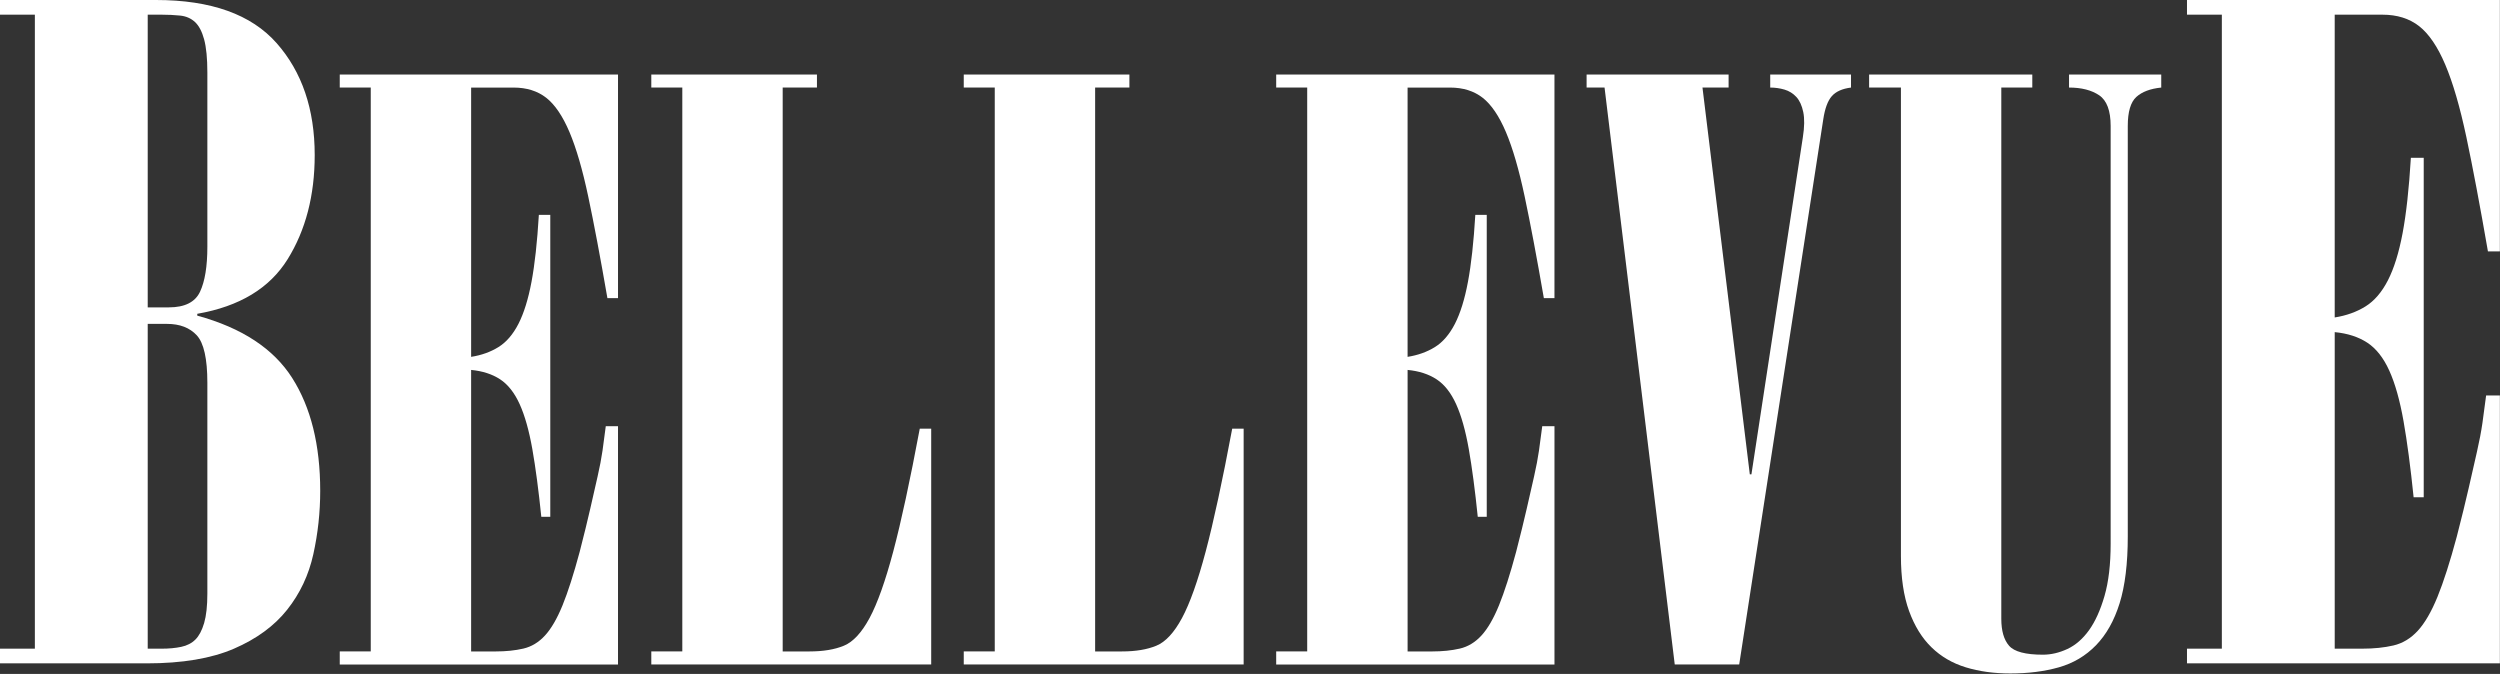
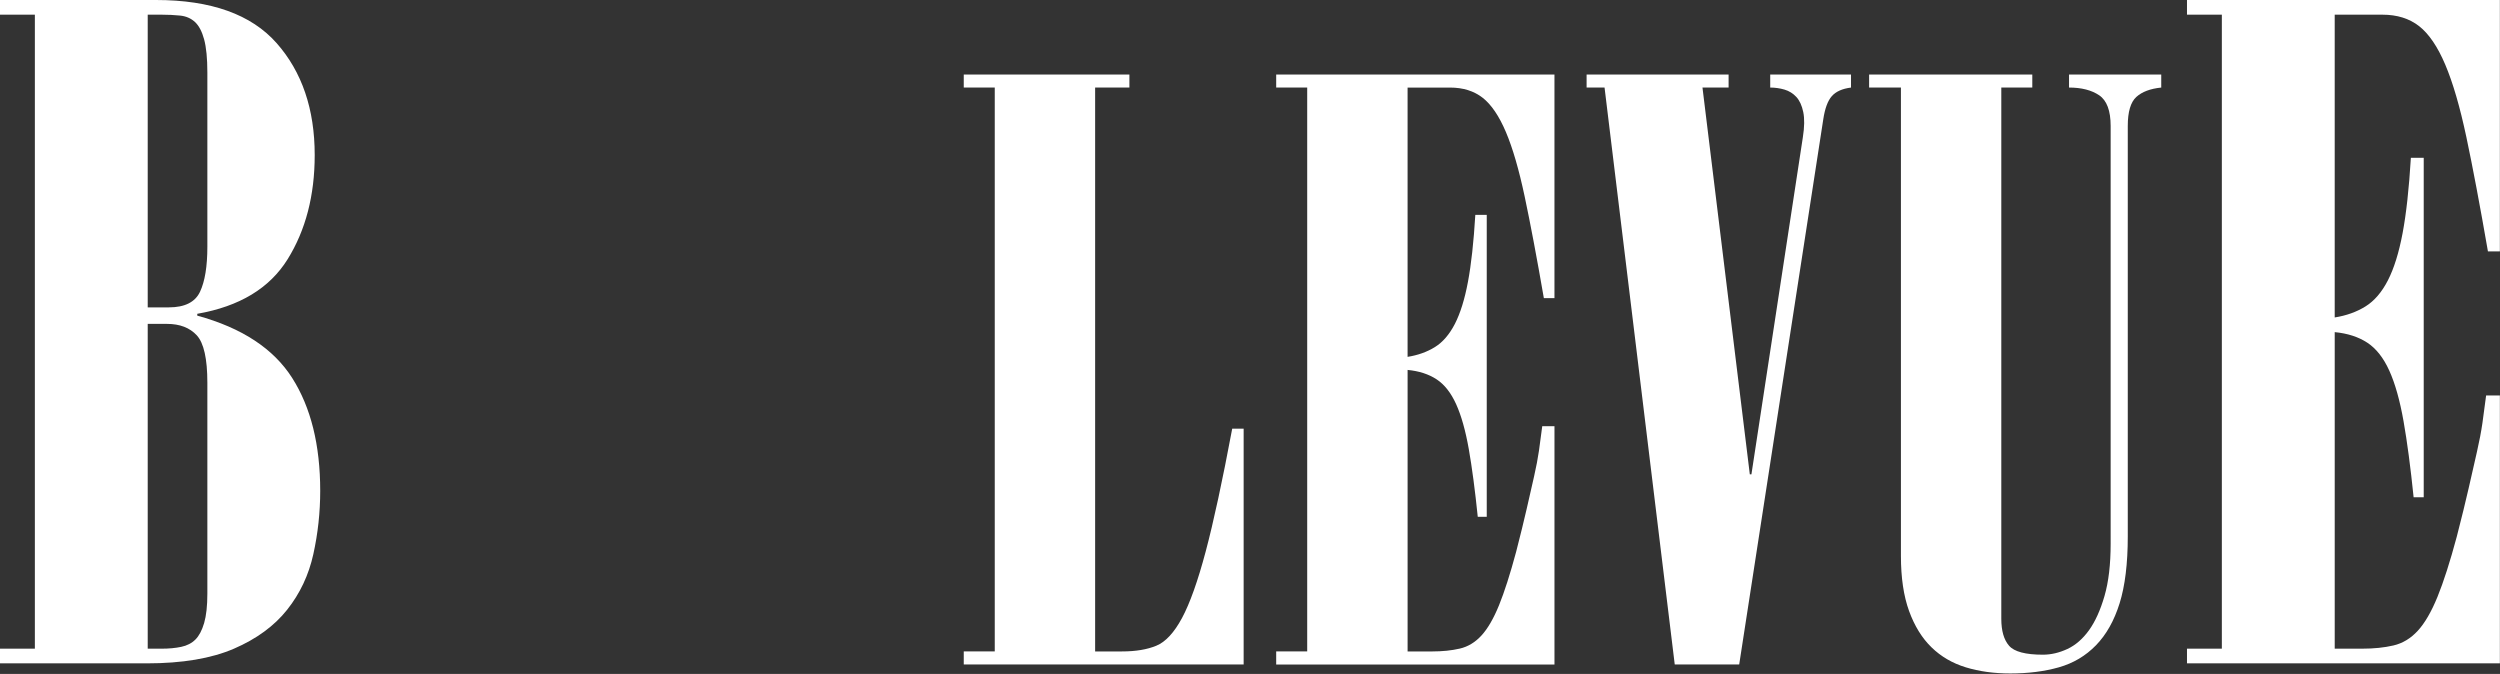
<svg xmlns="http://www.w3.org/2000/svg" version="1.1" id="Ebene_1" x="0px" y="0px" width="549px" height="148px" viewBox="0 0 549 148" enable-background="new 0 0 549 148" xml:space="preserve">
  <rect x="0" y="0" width="549" height="148" fill="#333333" stroke="none" />
  <path fill="#FFFFFF" d="M0,3.224V0h34.252c12.089,0,20.92,3.158,26.496,9.47c5.572,6.316,8.362,14.507,8.362,24.582  c0,8.866-1.983,16.491-5.944,22.869c-3.963,6.381-10.578,10.376-19.846,11.988v0.403C53.124,72,60.075,76.564,64.174,83.014  c4.096,6.447,6.145,14.709,6.145,24.782c0,4.704-0.503,9.338-1.511,13.901c-1.008,4.568-2.922,8.634-5.743,12.191  c-2.821,3.561-6.718,6.416-11.687,8.563c-4.971,2.15-11.352,3.224-19.141,3.224H0v-3.224h7.656V3.224H0z M32.439,67.499h4.634  c3.492,0,5.774-1.14,6.851-3.425c1.074-2.283,1.612-5.573,1.612-9.874V15.917c0-3.088-0.236-5.506-0.705-7.253  c-0.473-1.744-1.143-3.022-2.015-3.829c-0.875-0.806-1.949-1.274-3.224-1.411c-1.278-0.132-2.654-0.201-4.13-0.201h-3.023V67.499z   M32.439,142.452h3.023c1.611,0,3.054-0.132,4.332-0.403c1.275-0.268,2.316-0.806,3.123-1.611c0.806-0.807,1.441-2.016,1.914-3.627  c0.469-1.611,0.705-3.758,0.705-6.447V84.021c0-5.239-0.775-8.696-2.317-10.376c-1.546-1.678-3.728-2.519-6.549-2.519h-4.231  V142.452z" />
-   <path fill="#FFFFFF" d="M74.609,145.92v-2.866h6.809V19.229h-6.809v-2.867h61.106v49.101h-2.33  c-1.554-8.961-2.956-16.397-4.21-22.31c-1.254-5.912-2.628-10.633-4.121-14.156c-1.495-3.523-3.197-6.031-5.107-7.527  c-1.912-1.491-4.3-2.24-7.167-2.24h-9.319v59.135c2.269-0.358,4.27-1.074,6.002-2.15c1.731-1.075,3.196-2.778,4.391-5.105  c1.193-2.331,2.15-5.406,2.867-9.23c0.717-3.821,1.255-8.718,1.612-14.693h2.509v66.303h-1.97c-0.6-5.852-1.255-10.81-1.971-14.873  c-0.718-4.059-1.644-7.348-2.778-9.856c-1.137-2.511-2.572-4.328-4.3-5.467c-1.733-1.134-3.854-1.819-6.362-2.06v61.822h5.375  c2.268,0,4.3-0.209,6.093-0.627c1.792-0.417,3.374-1.373,4.748-2.869c1.372-1.489,2.657-3.7,3.854-6.629  c1.192-2.927,2.448-6.839,3.762-11.735c0.956-3.705,1.731-6.872,2.33-9.499c0.598-2.628,1.134-4.988,1.613-7.077  c0.475-2.092,0.834-3.97,1.076-5.647c0.237-1.671,0.475-3.463,0.716-5.374h2.687v52.325H74.609z" />
-   <path fill="#FFFFFF" d="M143.026,145.92v-2.866h6.809V19.229h-6.809v-2.867h36.376v2.867h-7.524v123.826h5.913  c2.984,0,5.494-0.417,7.526-1.256c2.03-0.835,3.911-2.869,5.645-6.092c1.73-3.225,3.463-8.094,5.196-14.604  c1.732-6.509,3.675-15.5,5.824-26.972h2.51v51.789H143.026L143.026,145.92z" />
  <path fill="#FFFFFF" d="M211.64,145.92v-2.866h6.808V19.229h-6.808v-2.867h36.376v2.867h-7.526v123.826h5.915  c2.984,0,5.493-0.417,7.524-1.256c2.03-0.835,3.912-2.869,5.645-6.092c1.731-3.225,3.465-8.094,5.197-14.604  c1.732-6.509,3.674-15.5,5.824-26.972h2.509v51.789H211.64L211.64,145.92z" />
  <path fill="#FFFFFF" d="M280.252,145.92v-2.866h6.809V19.229h-6.809v-2.867h61.108v49.101h-2.331  c-1.555-8.961-2.957-16.397-4.212-22.31c-1.255-5.912-2.627-10.633-4.12-14.156c-1.497-3.523-3.197-6.031-5.106-7.527  c-1.913-1.491-4.301-2.24-7.17-2.24h-9.316v59.135c2.269-0.358,4.267-1.074,6.002-2.15c1.731-1.075,3.194-2.778,4.392-5.105  c1.191-2.331,2.15-5.406,2.865-9.23c0.719-3.821,1.255-8.718,1.614-14.693h2.51v66.303h-1.974c-0.6-5.852-1.255-10.81-1.969-14.873  c-0.718-4.059-1.644-7.348-2.778-9.856c-1.137-2.511-2.571-4.328-4.301-5.467c-1.734-1.134-3.854-1.819-6.359-2.06v61.822h5.373  c2.269,0,4.301-0.209,6.094-0.627c1.792-0.417,3.374-1.373,4.747-2.869c1.371-1.489,2.656-3.7,3.854-6.629  c1.19-2.927,2.445-6.839,3.761-11.735c0.955-3.705,1.731-6.872,2.332-9.499c0.597-2.628,1.133-4.988,1.612-7.077  c0.475-2.092,0.832-3.97,1.074-5.647c0.238-1.671,0.477-3.463,0.719-5.374h2.687v52.325H280.252z" />
  <path fill="#FFFFFF" d="M373.864,19.229l10.395,84.938h0.354l11.291-74.008c0.359-2.268,0.388-4.122,0.09-5.554  c-0.298-1.435-0.805-2.538-1.522-3.317c-0.718-0.775-1.582-1.312-2.597-1.612c-1.016-0.297-2.063-0.448-3.136-0.448v-2.866h17.74  v2.867c-1.912,0.242-3.315,0.868-4.21,1.882c-0.899,1.017-1.524,2.717-1.883,5.107L381.928,145.92h-14.155L352.359,19.229h-3.942  v-2.867h31.182v2.867H373.864z" />
  <path fill="#FFFFFF" d="M410.453,16.361h35.839v2.867h-6.807v116.656c0,2.631,0.564,4.603,1.7,5.914  c1.135,1.315,3.614,1.973,7.437,1.973c1.794,0,3.584-0.42,5.377-1.254c1.791-0.836,3.375-2.212,4.751-4.124  c1.367-1.908,2.504-4.419,3.4-7.524c0.897-3.106,1.348-6.929,1.348-11.471V27.65c0-3.343-0.84-5.583-2.51-6.72  c-1.676-1.133-3.882-1.703-6.631-1.703v-2.866h20.252v2.867c-2.393,0.242-4.213,0.926-5.469,2.06  c-1.252,1.138-1.88,3.259-1.88,6.363v90.138c0,5.975-0.601,10.869-1.792,14.693c-1.195,3.825-2.931,6.899-5.196,9.227  c-2.271,2.332-4.992,3.942-8.157,4.838c-3.167,0.896-6.72,1.346-10.661,1.346c-3.582,0-6.841-0.449-9.766-1.346  c-2.93-0.896-5.437-2.355-7.526-4.39c-2.091-2.028-3.732-4.687-4.929-7.974c-1.193-3.285-1.79-7.317-1.79-12.096V19.229h-6.988  v-2.867H410.453z" />
  <path fill="#FFFFFF" d="M480.263,145.675v-3.224h7.655V3.224h-7.655V0h68.708v55.208h-2.621  c-1.746-10.074-3.324-18.436-4.732-25.085c-1.411-6.648-2.958-11.954-4.636-15.917c-1.681-3.961-3.596-6.782-5.743-8.463  c-2.149-1.678-4.835-2.519-8.06-2.519h-10.478v66.491c2.552-0.403,4.802-1.209,6.75-2.418c1.946-1.209,3.593-3.123,4.937-5.742  c1.342-2.62,2.418-6.076,3.226-10.377c0.806-4.297,1.409-9.804,1.813-16.522h2.821v74.55h-2.218  c-0.674-6.58-1.408-12.155-2.216-16.724c-0.806-4.564-1.848-8.262-3.123-11.082c-1.277-2.821-2.89-4.867-4.837-6.146  c-1.947-1.275-4.331-2.046-7.151-2.317v69.513h6.045c2.551,0,4.837-0.233,6.851-0.705c2.018-0.47,3.794-1.543,5.341-3.224  c1.542-1.678,2.987-4.162,4.331-7.455c1.34-3.291,2.752-7.688,4.23-13.197c1.074-4.162,1.945-7.723,2.621-10.68  c0.67-2.953,1.273-5.605,1.812-7.957c0.535-2.35,0.939-4.465,1.209-6.348c0.269-1.879,0.535-3.895,0.808-6.044h3.021v58.834H480.263  z" />
</svg>